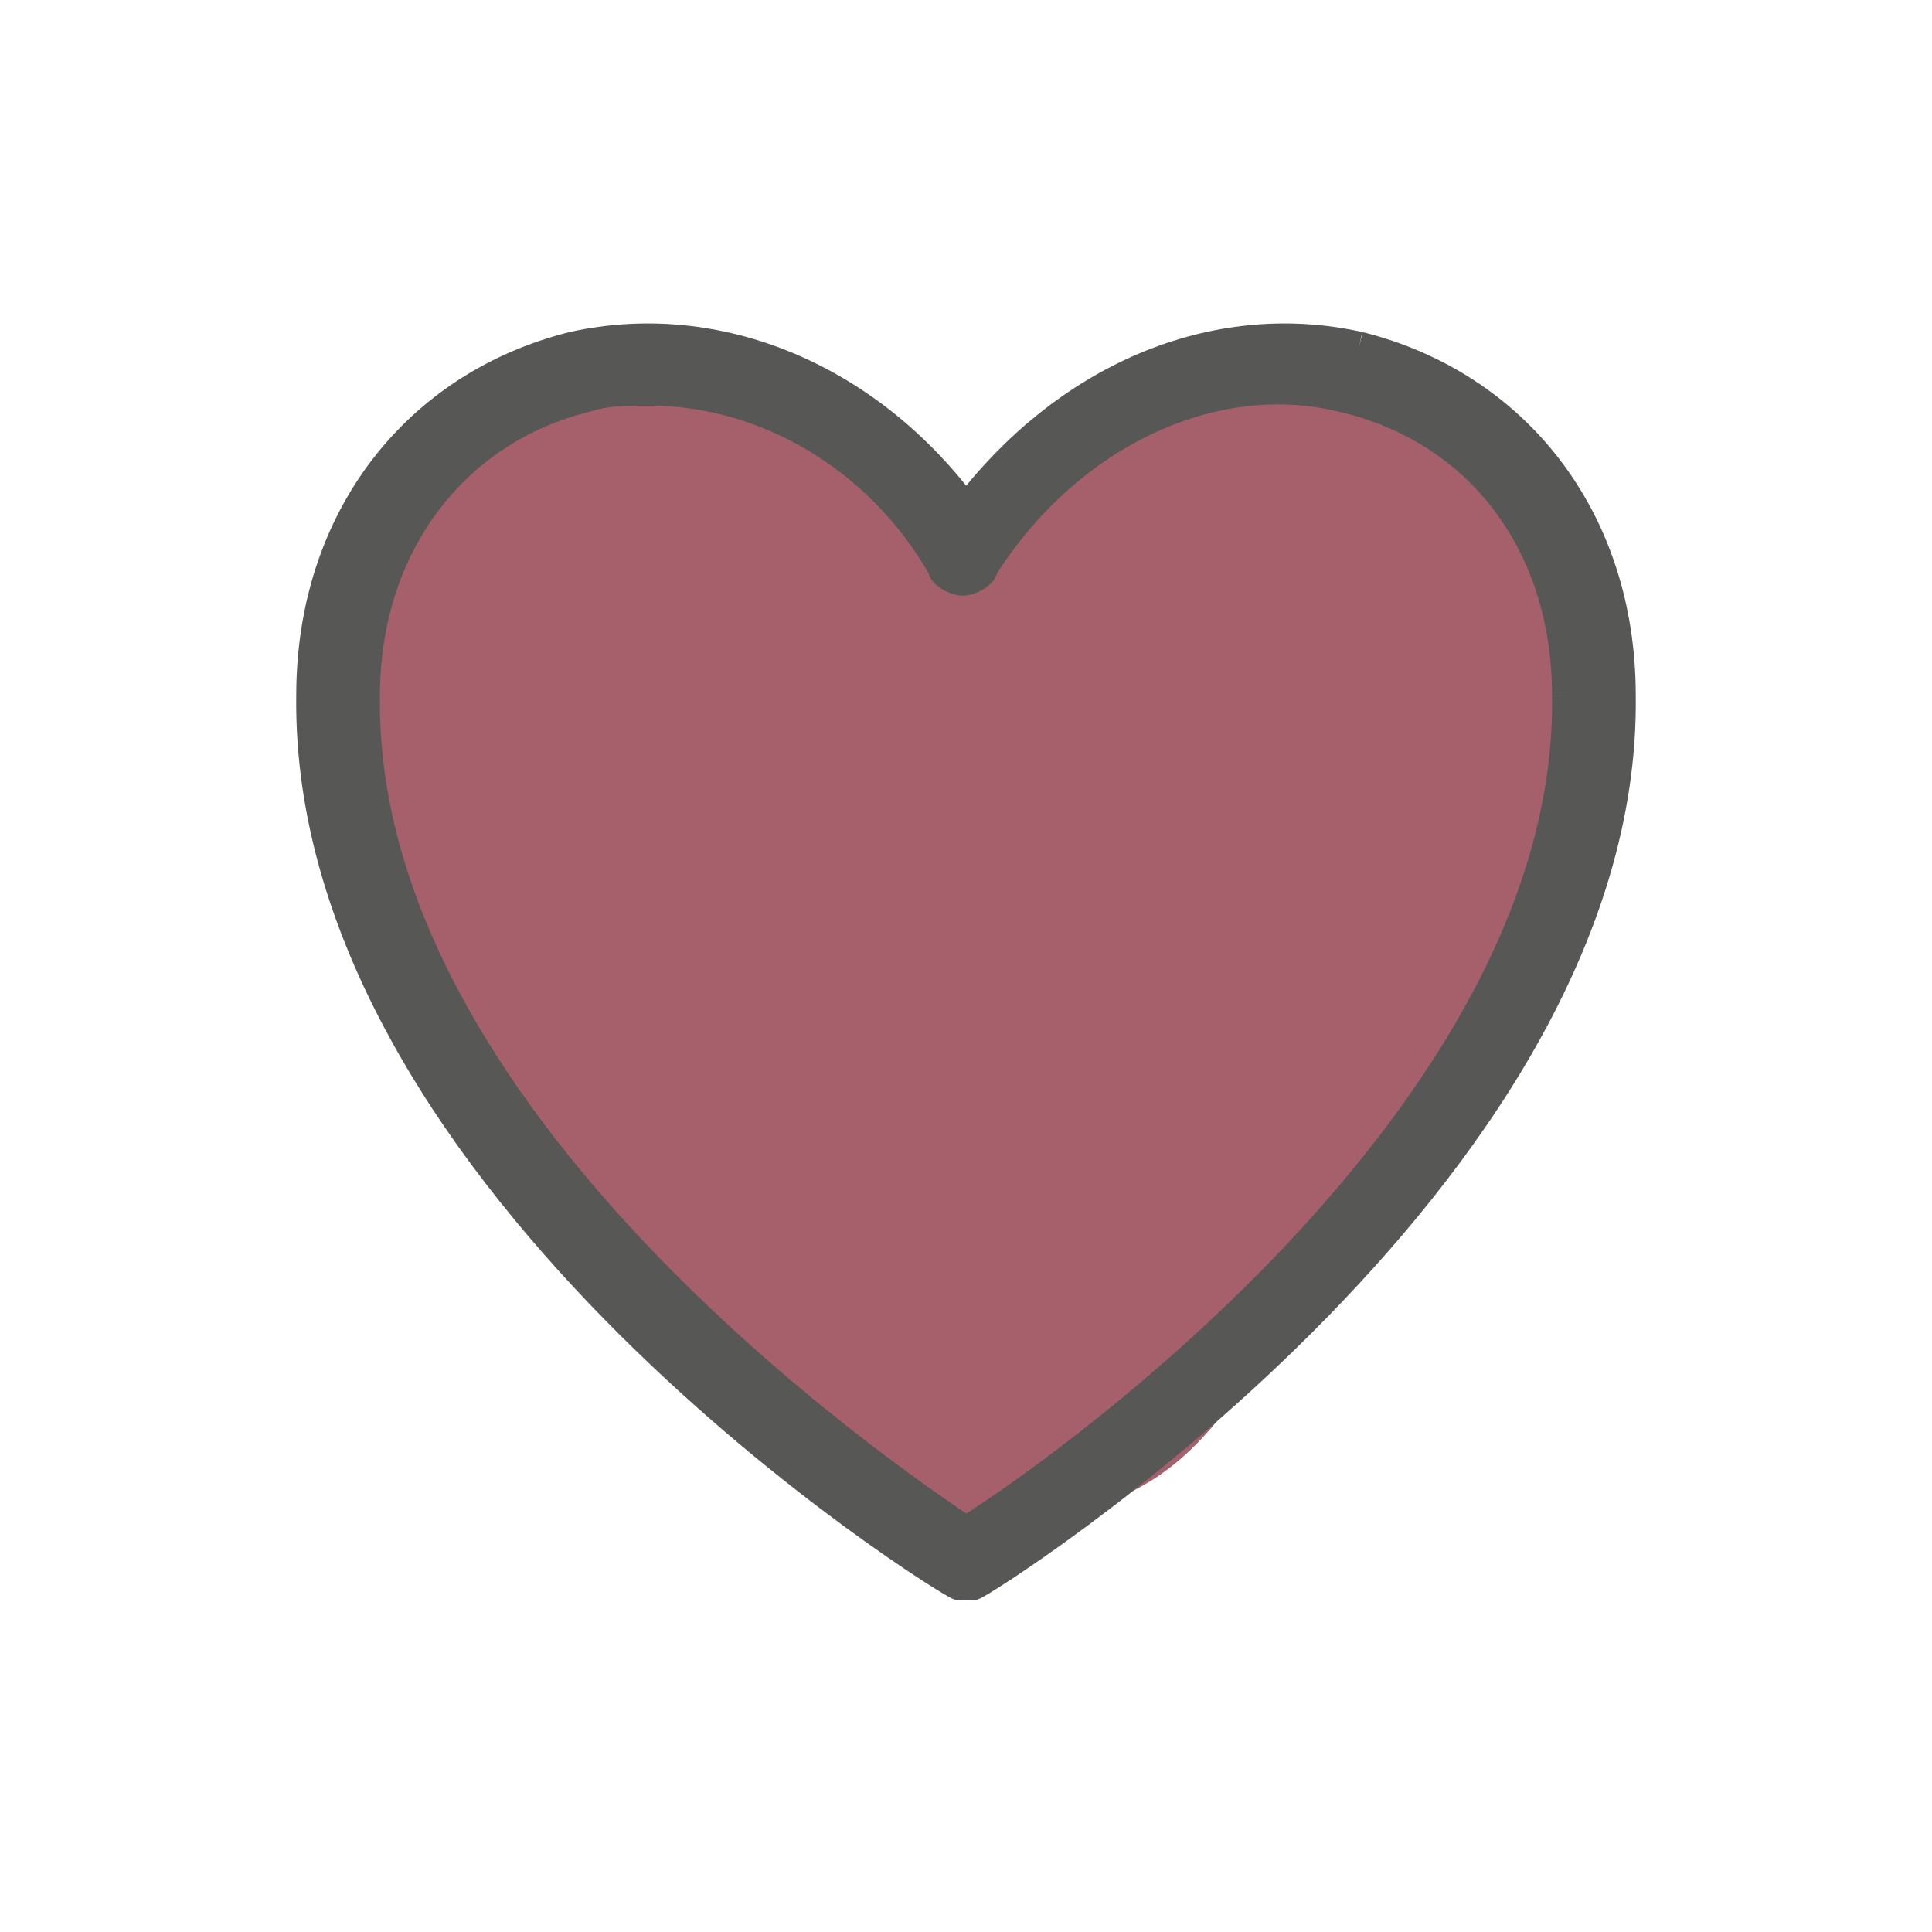
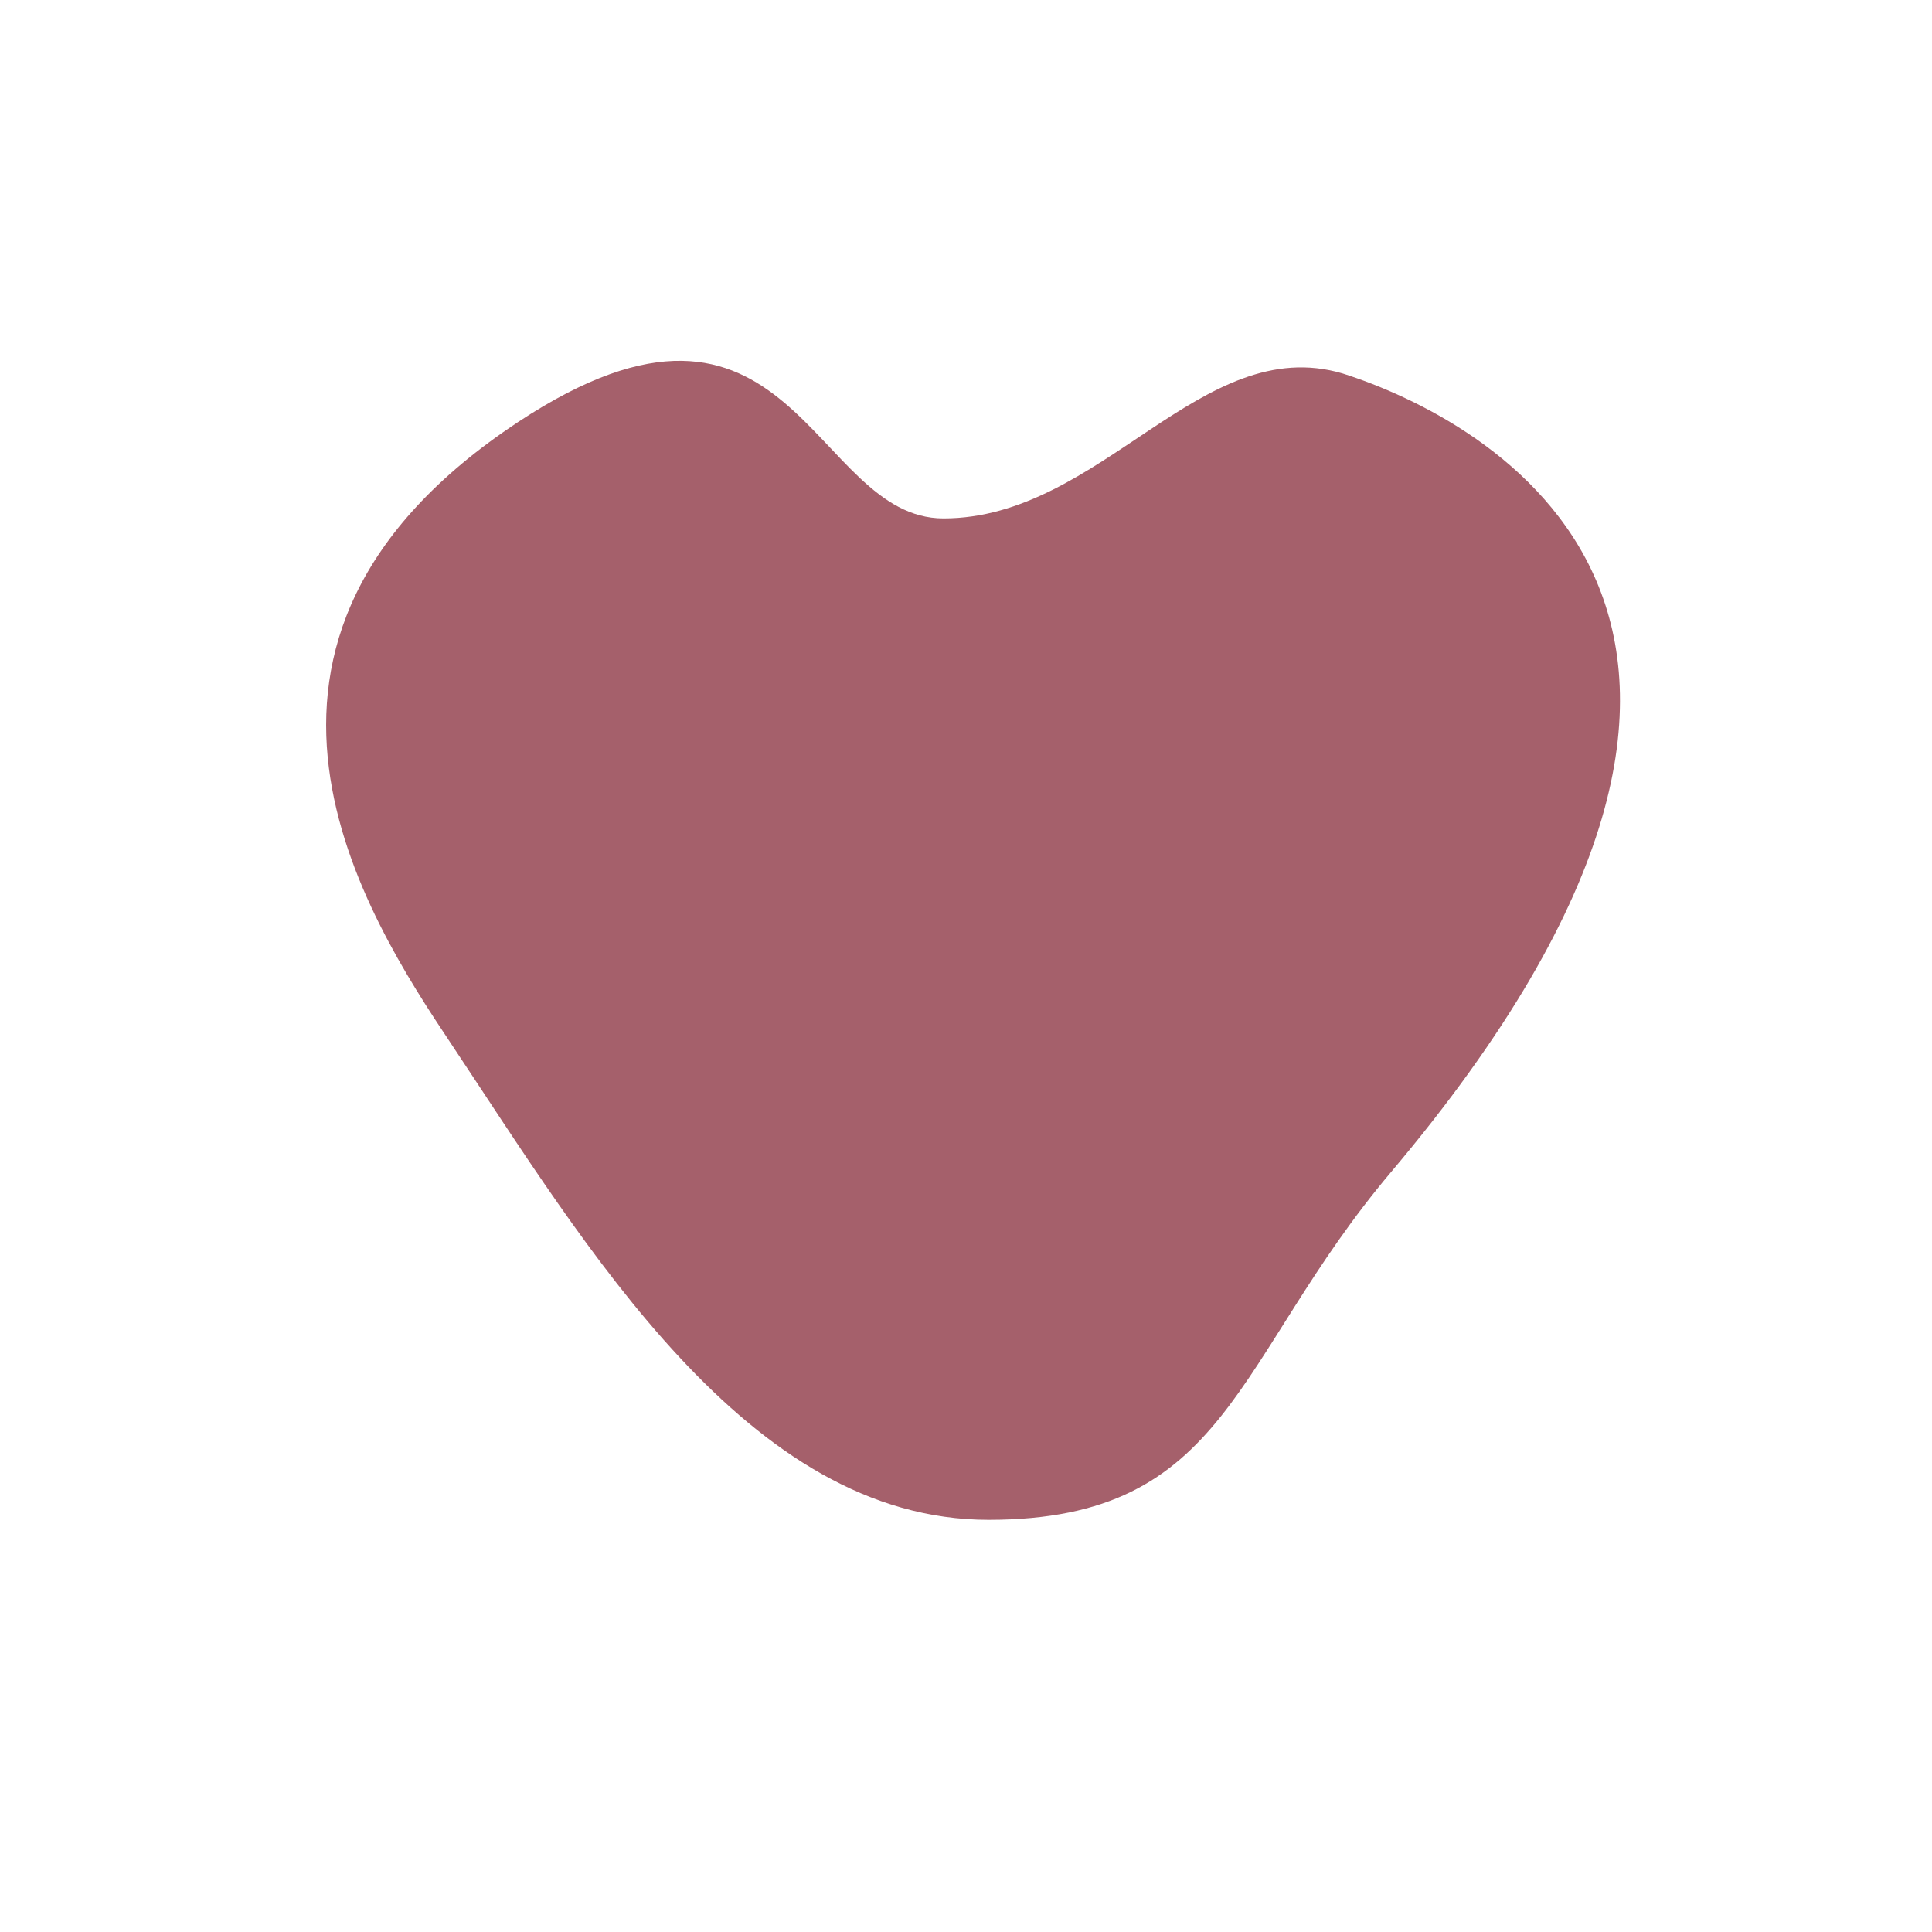
<svg xmlns="http://www.w3.org/2000/svg" version="1.1" id="Ebene_1" x="0px" y="0px" viewBox="0 0 60 60" style="enable-background:new 0 0 60 60;" xml:space="preserve">
  <style type="text/css">
	.st0{fill:#A5606B;}
	.st1{fill:#575756;stroke:#575756;stroke-miterlimit:10;}
</style>
  <path class="st0" d="M43.2,36.4c-4.9,5.8-5,10.8-12.5,10.8s-12.5-8.5-16.7-14.8c-2.6-3.9-8.2-12.5,2.1-19.3c8.5-5.6,9.1,3,13.2,3  c4.9,0,8-5.8,12.4-4.5C46.1,13,57.8,19.1,43.2,36.4z" />
  <g>
    <g>
      <g>
-         <path class="st1" d="M48.7,21.6c0.2,13.2-16.4,24.6-18.7,26c-2.4-1.6-18.9-12.8-18.7-26c0-4.7,2.8-8.3,6.9-9.3     c0.6-0.2,1.2-0.2,2-0.2c3.5,0,7.1,2,9.1,5.5c0,0.2,0.4,0.4,0.6,0.4s0.6-0.2,0.6-0.4c2.6-4.1,7.1-6.3,11.2-5.3     C46,13.3,48.7,16.9,48.7,21.6 M42.2,10.8c-4.5-1-9.1,1-12.2,5.1c-3-4.1-7.7-6.1-12.2-5.1C13,12,9.7,16.1,9.7,21.6     C9.5,36.8,29.6,49.2,29.8,49.2H30h0.2c0.2,0,20.3-12.6,20.1-27.6C50.3,16.1,47,12,42.2,10.8" />
-       </g>
+         </g>
    </g>
  </g>
</svg>